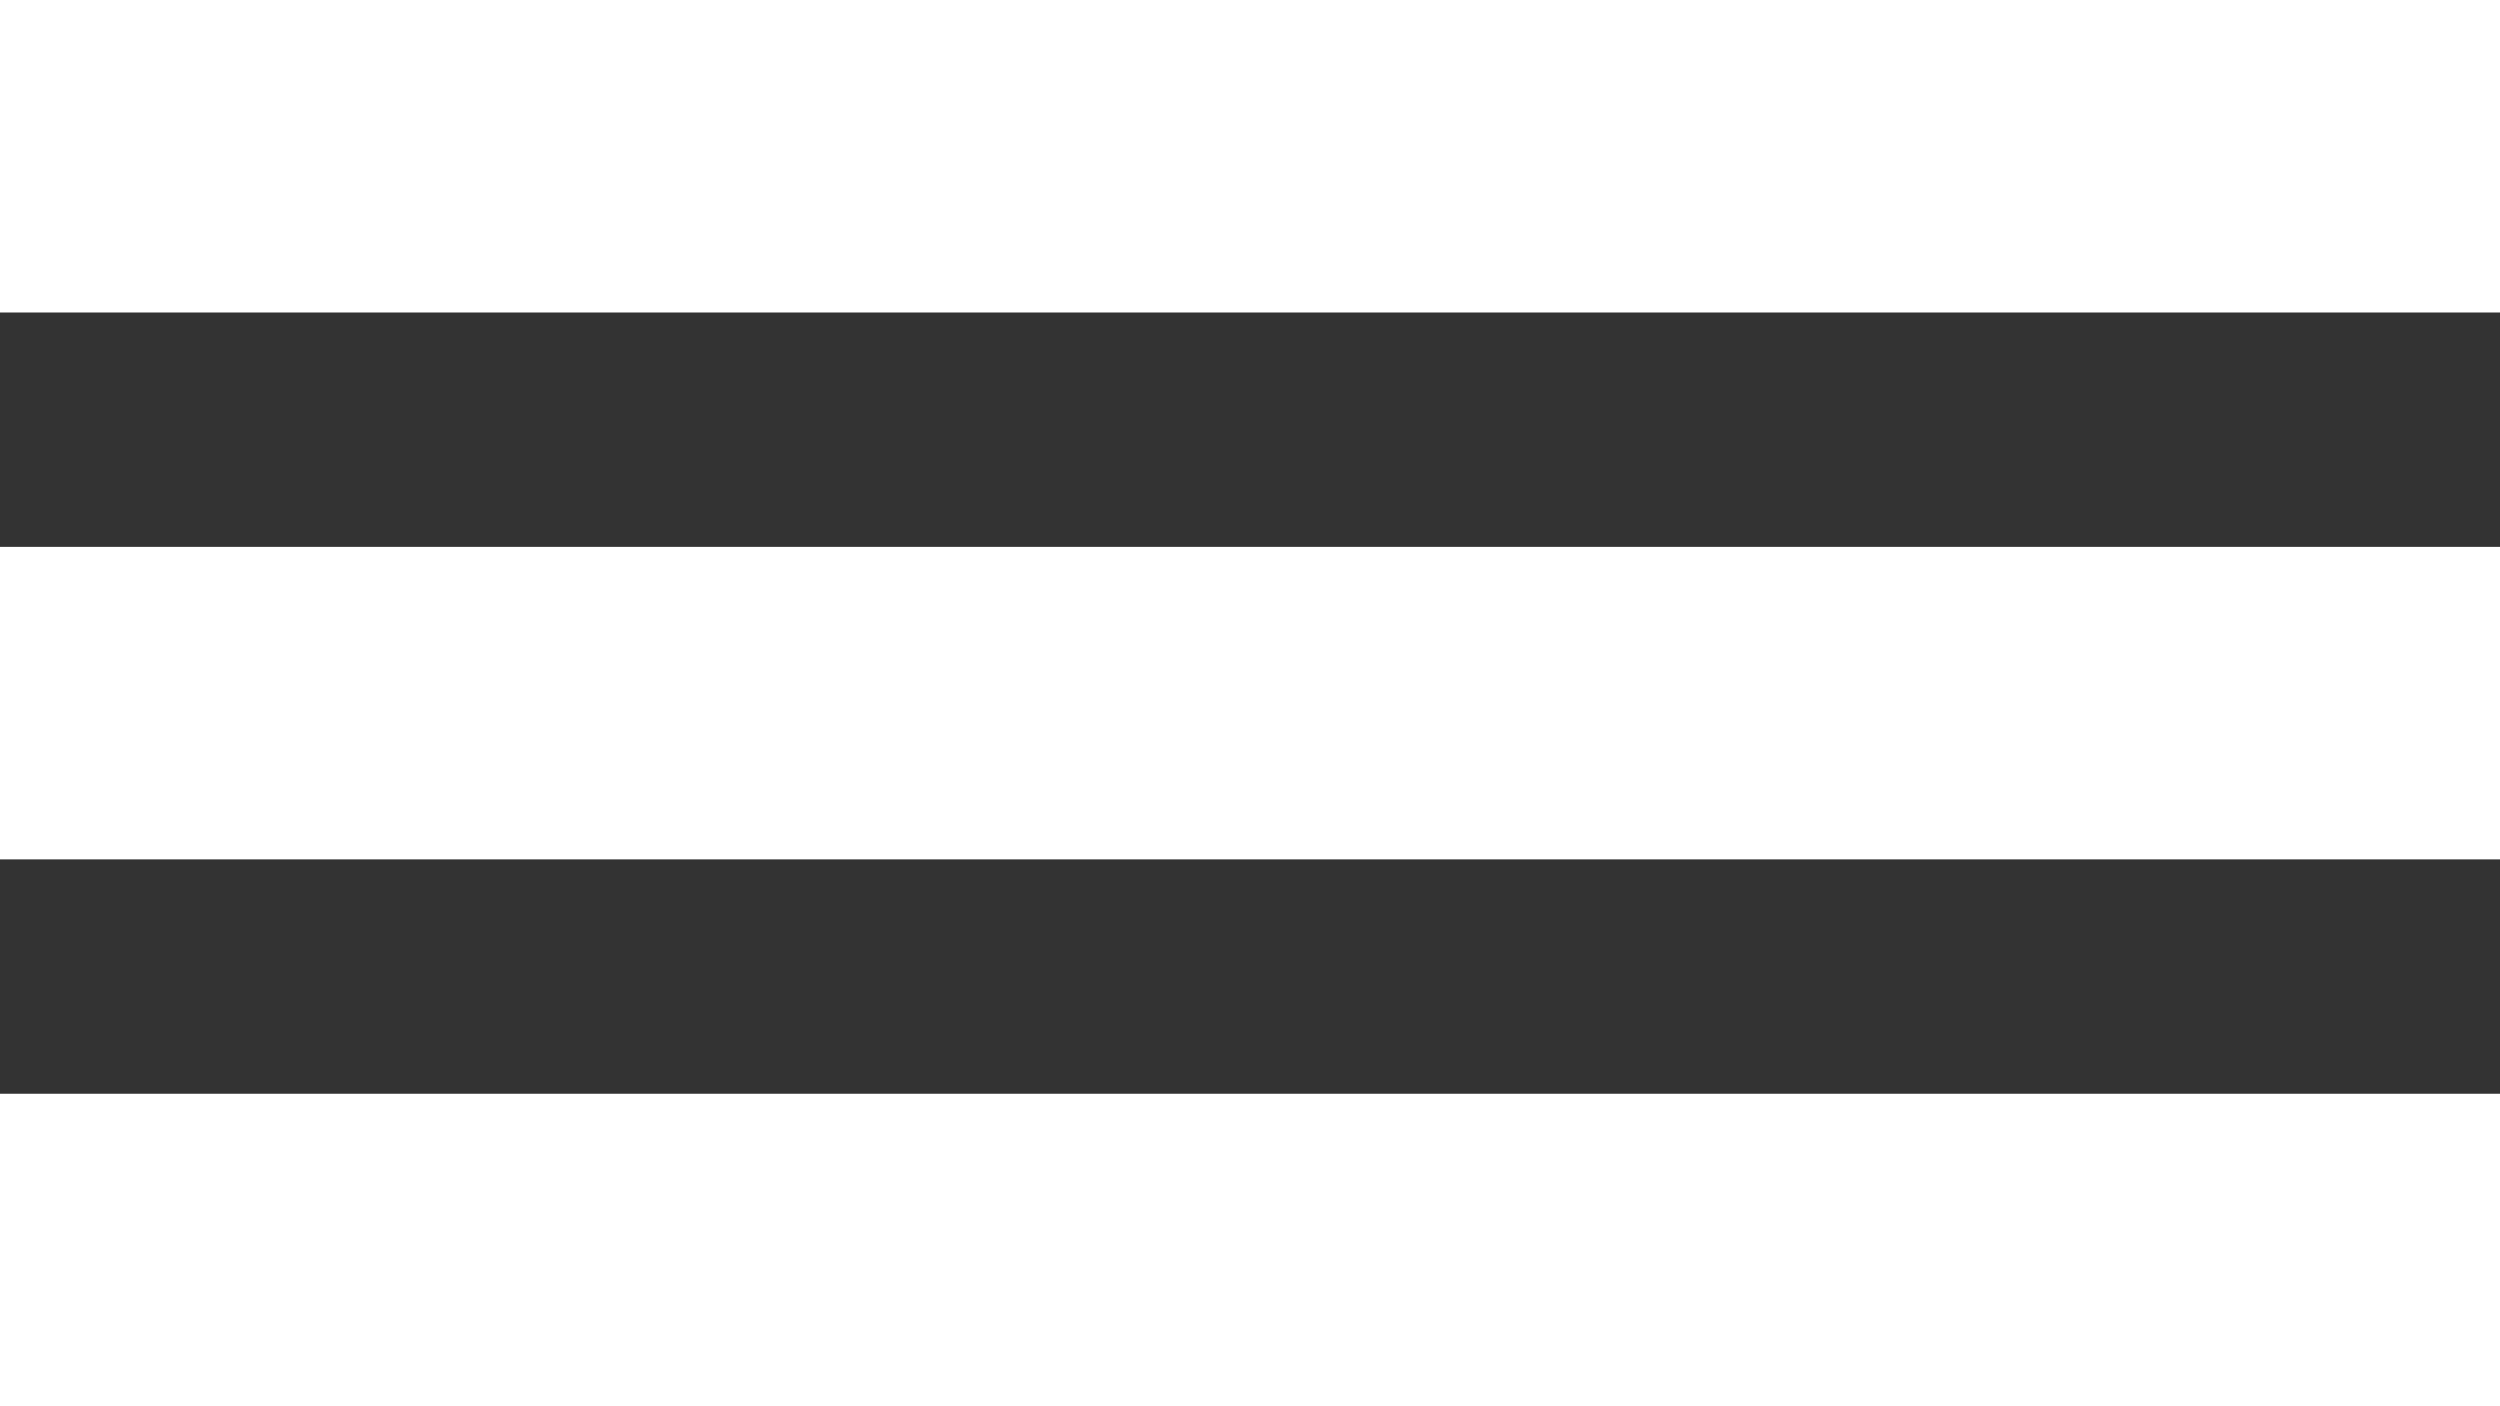
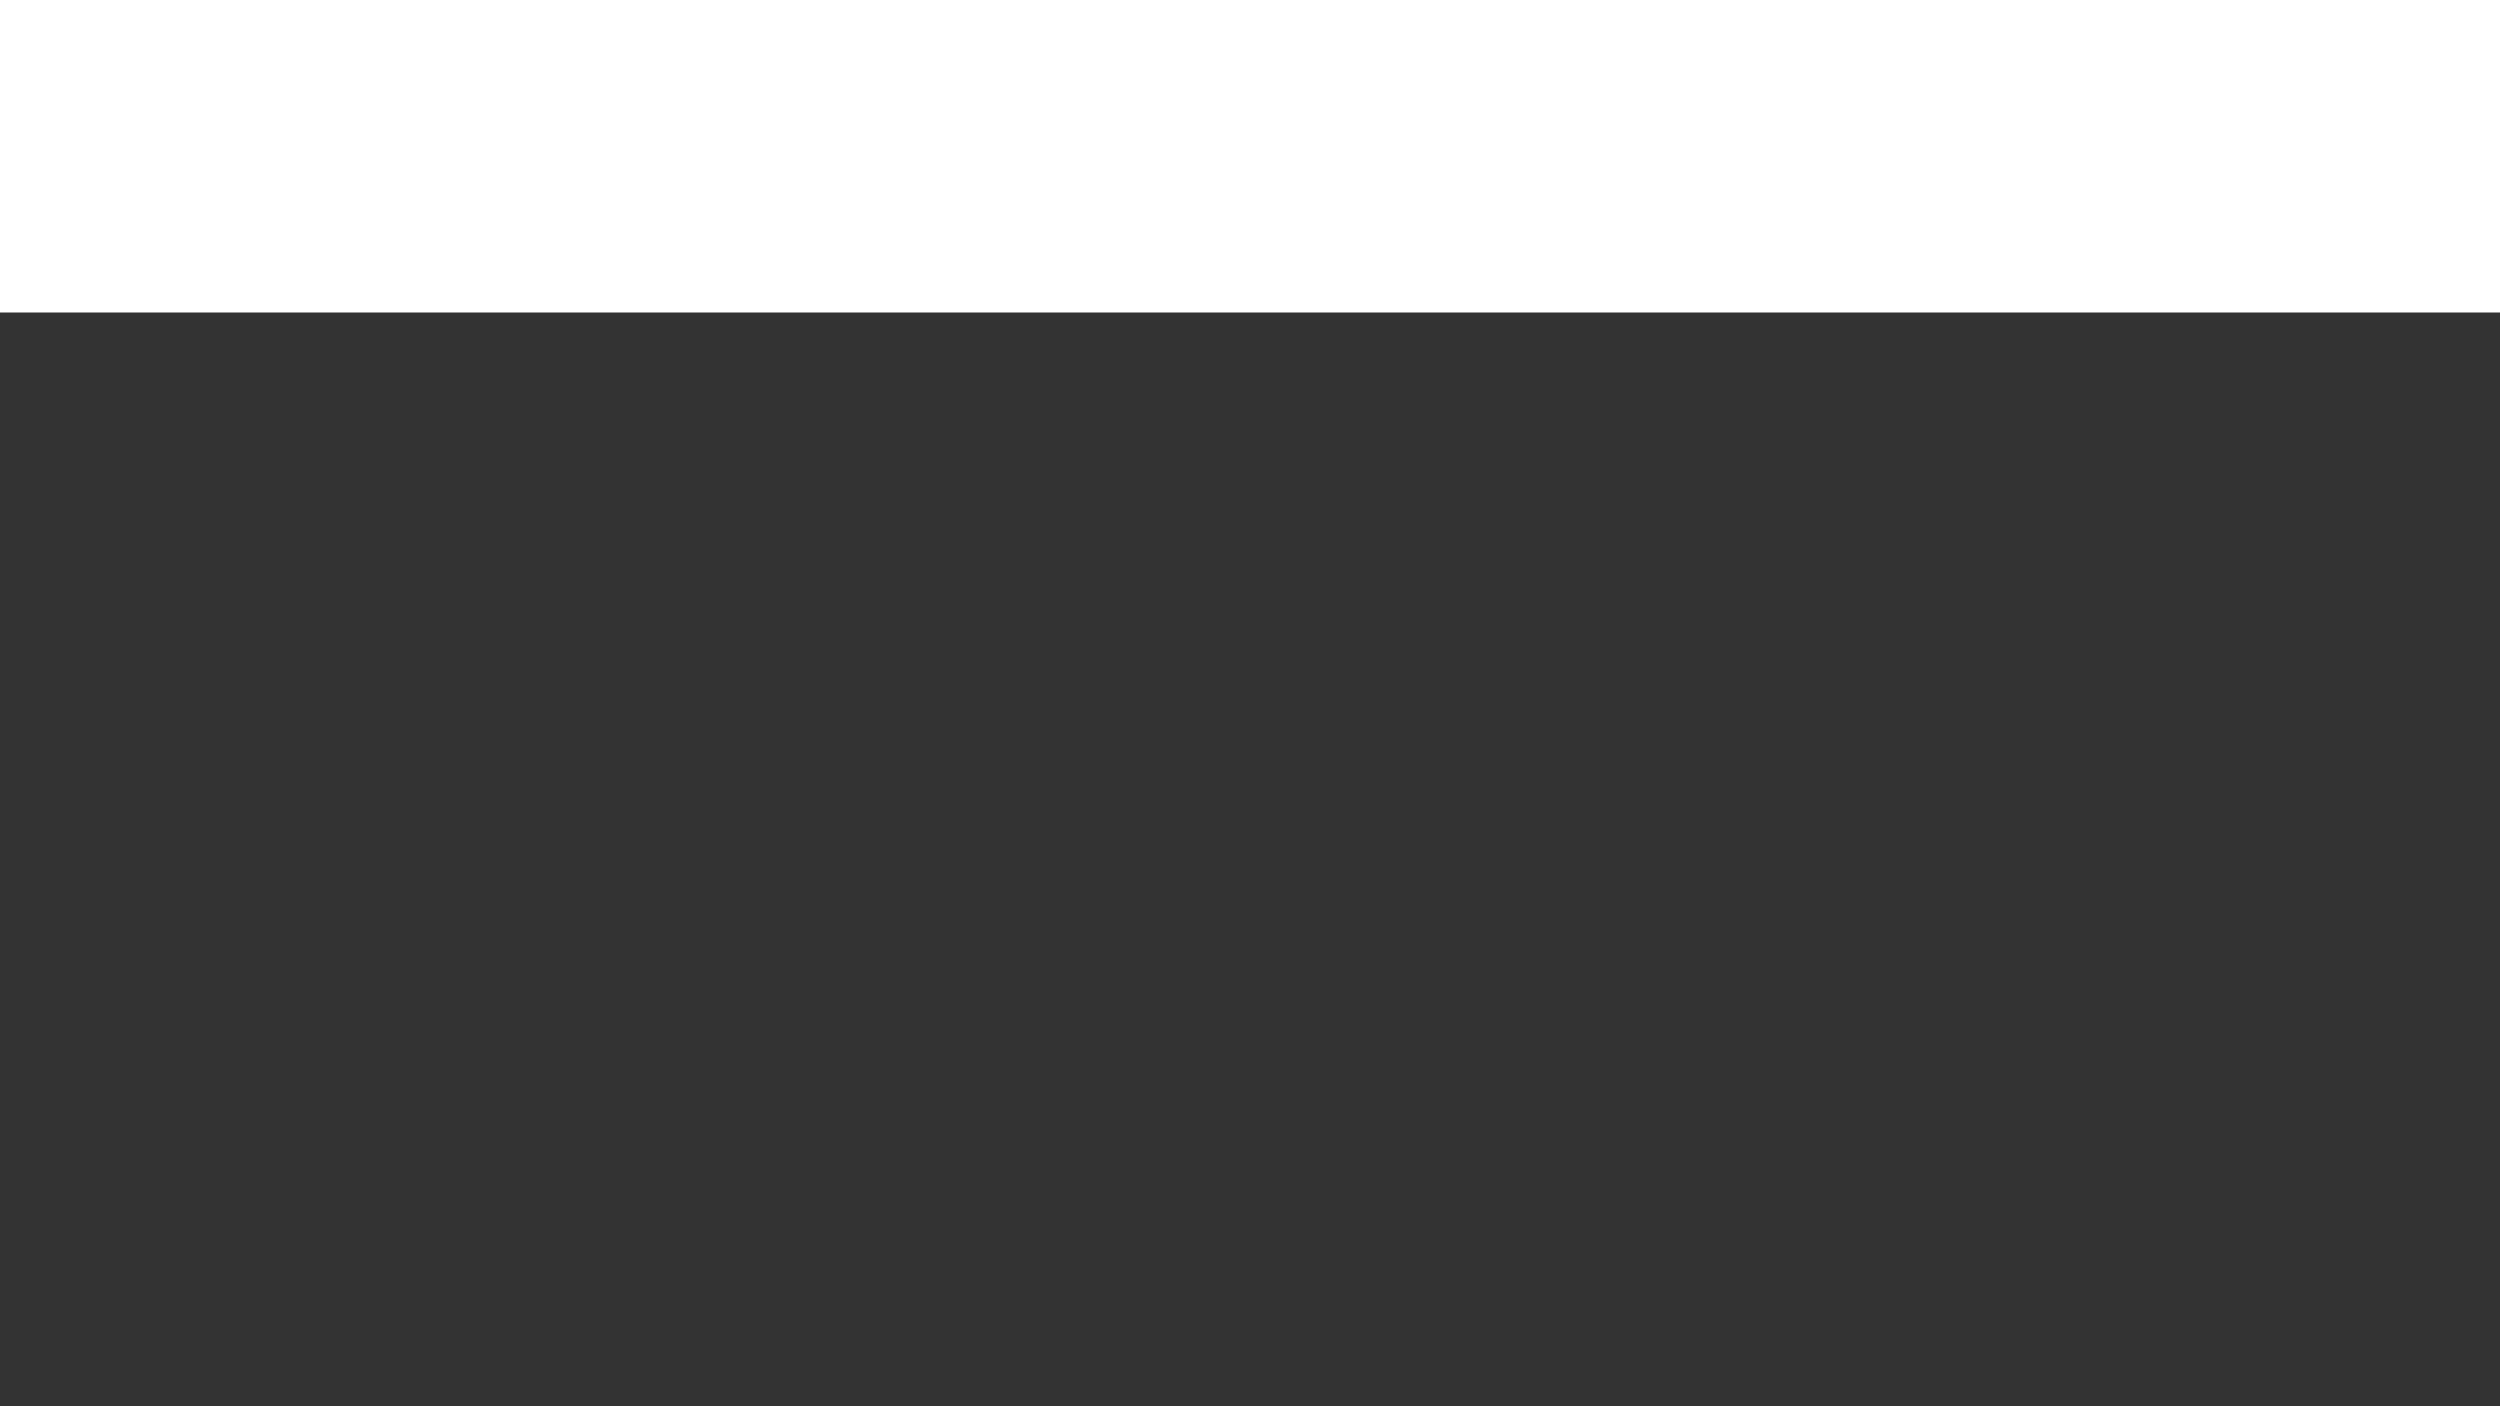
<svg xmlns="http://www.w3.org/2000/svg" width="32" height="18" viewBox="0 0 32 18" fill="none">
  <rect x="0" y="0" width="32" height="18" fill="#333333" stroke="none" />
  <rect width="32" height="4" fill="white" />
-   <rect y="7" width="32" height="4" fill="white" />
-   <rect y="14" width="32" height="4" fill="white" />
</svg>